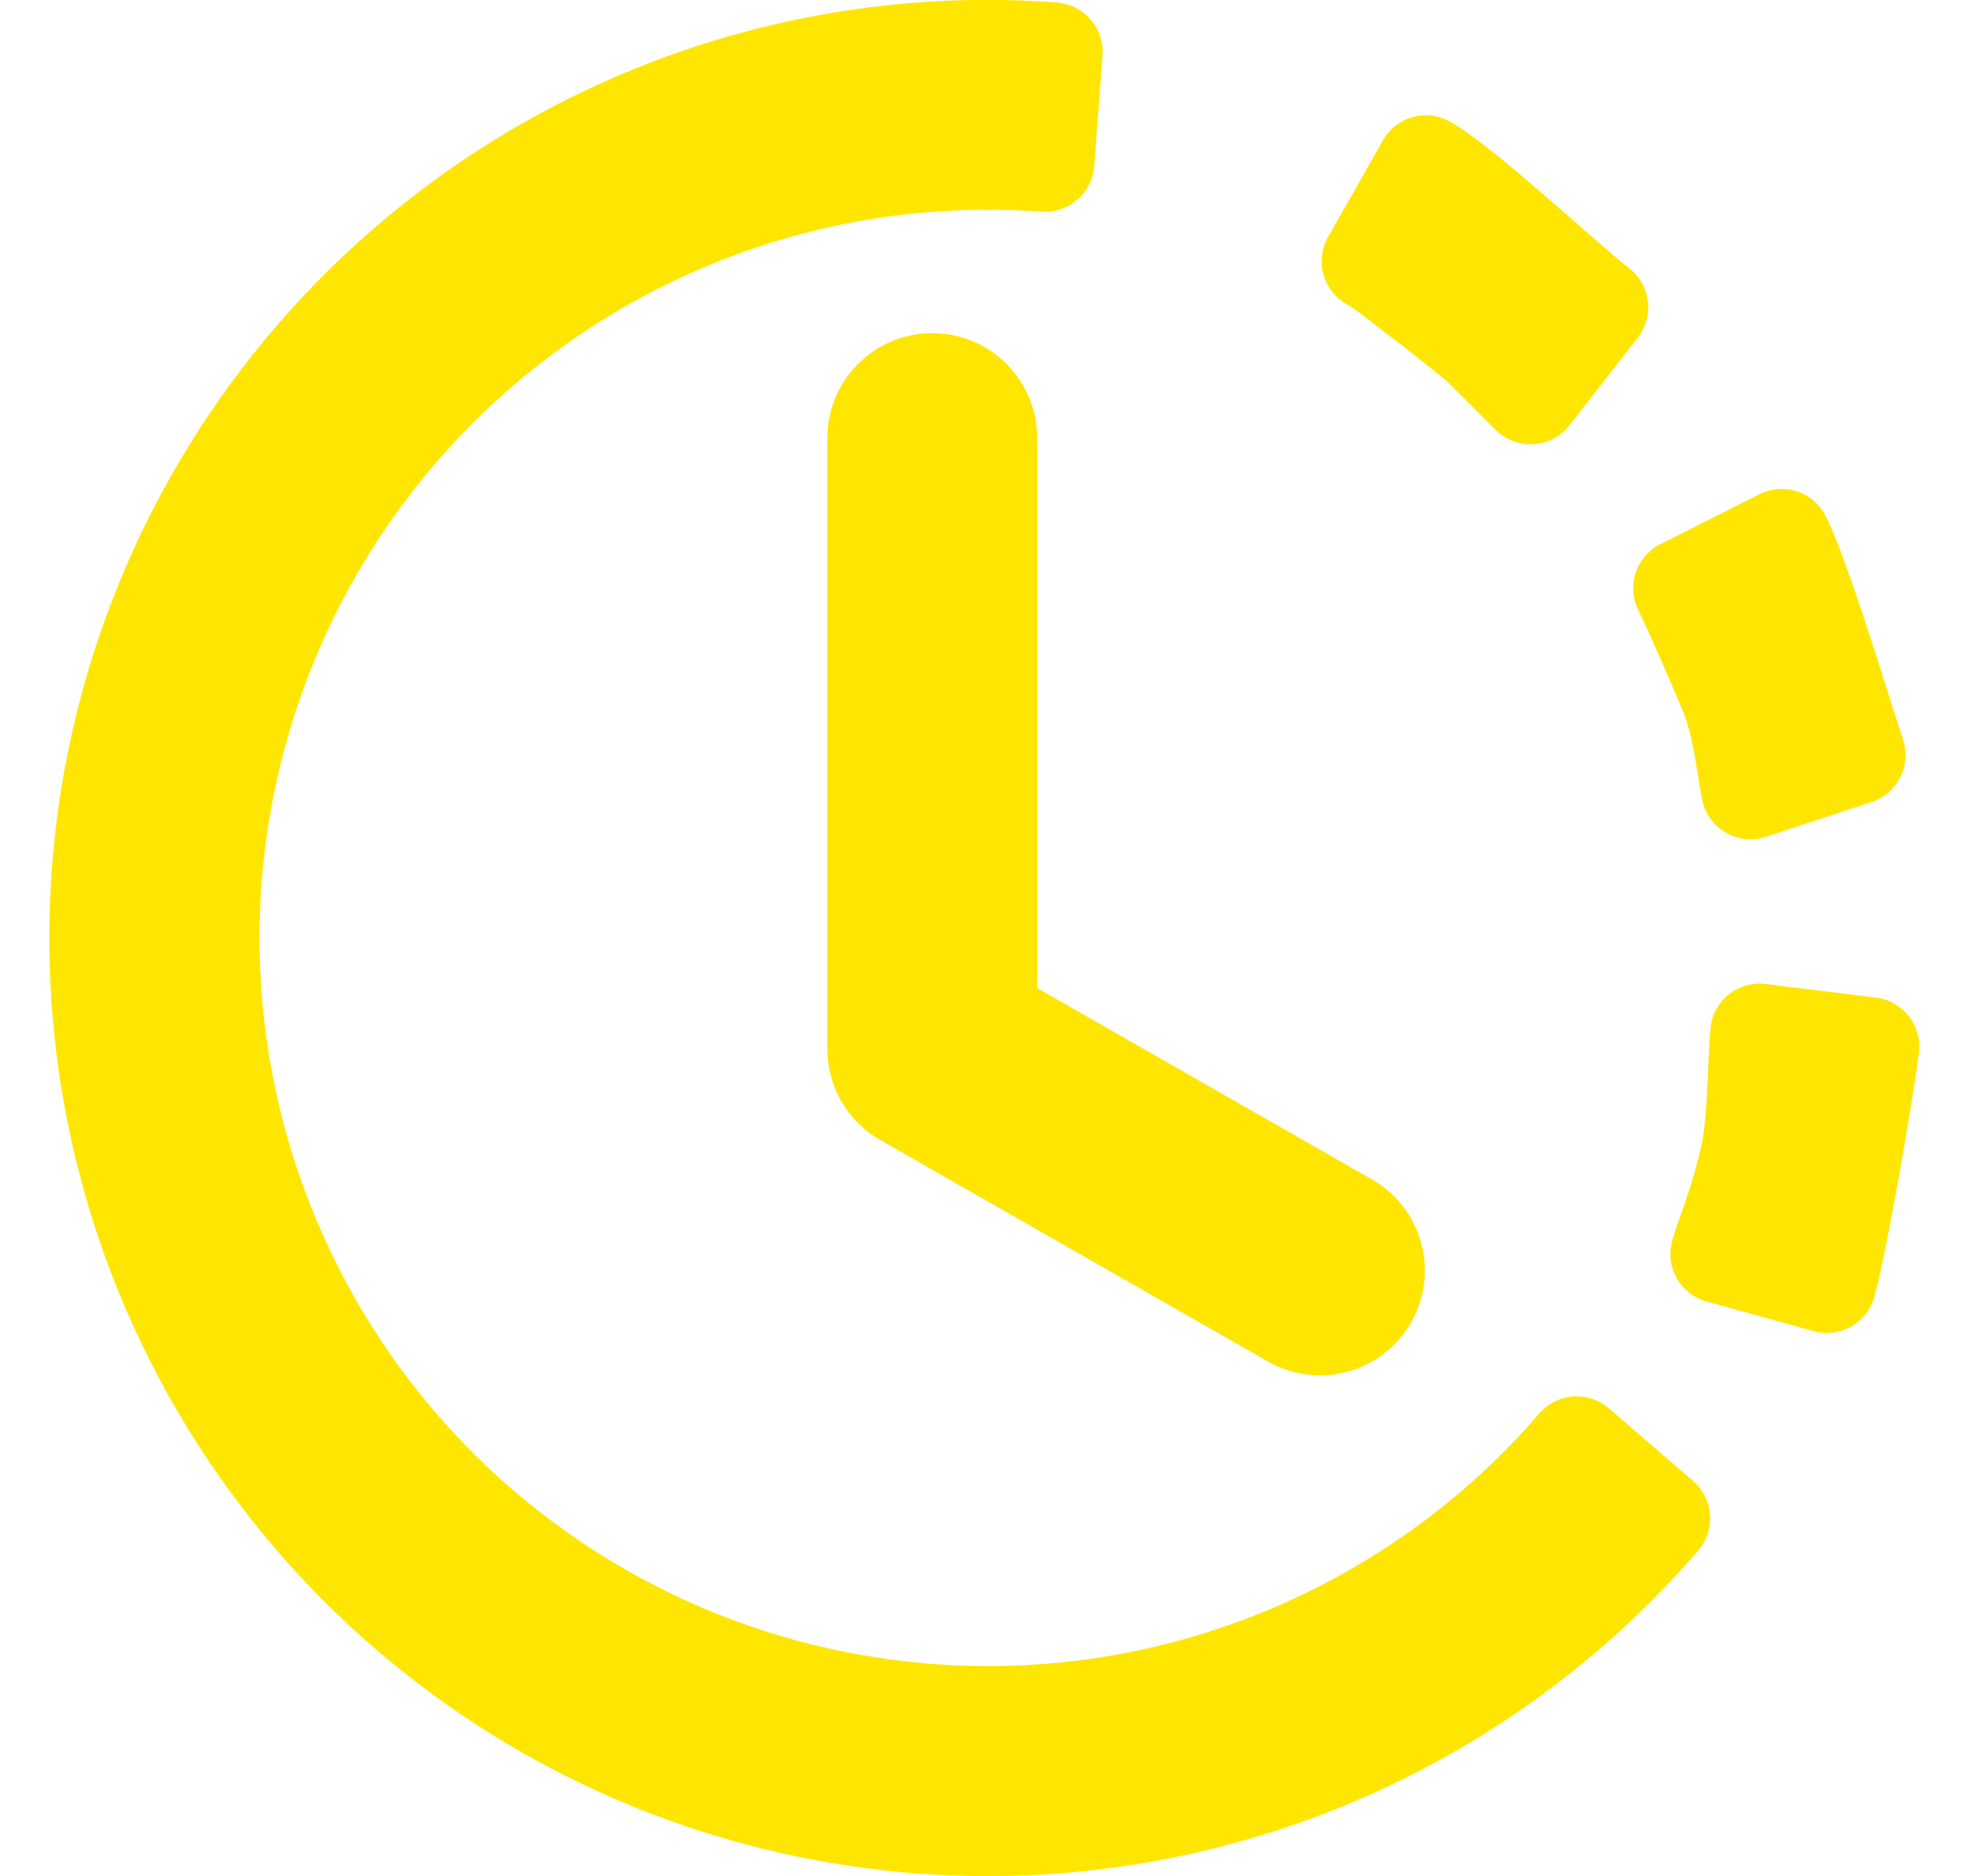
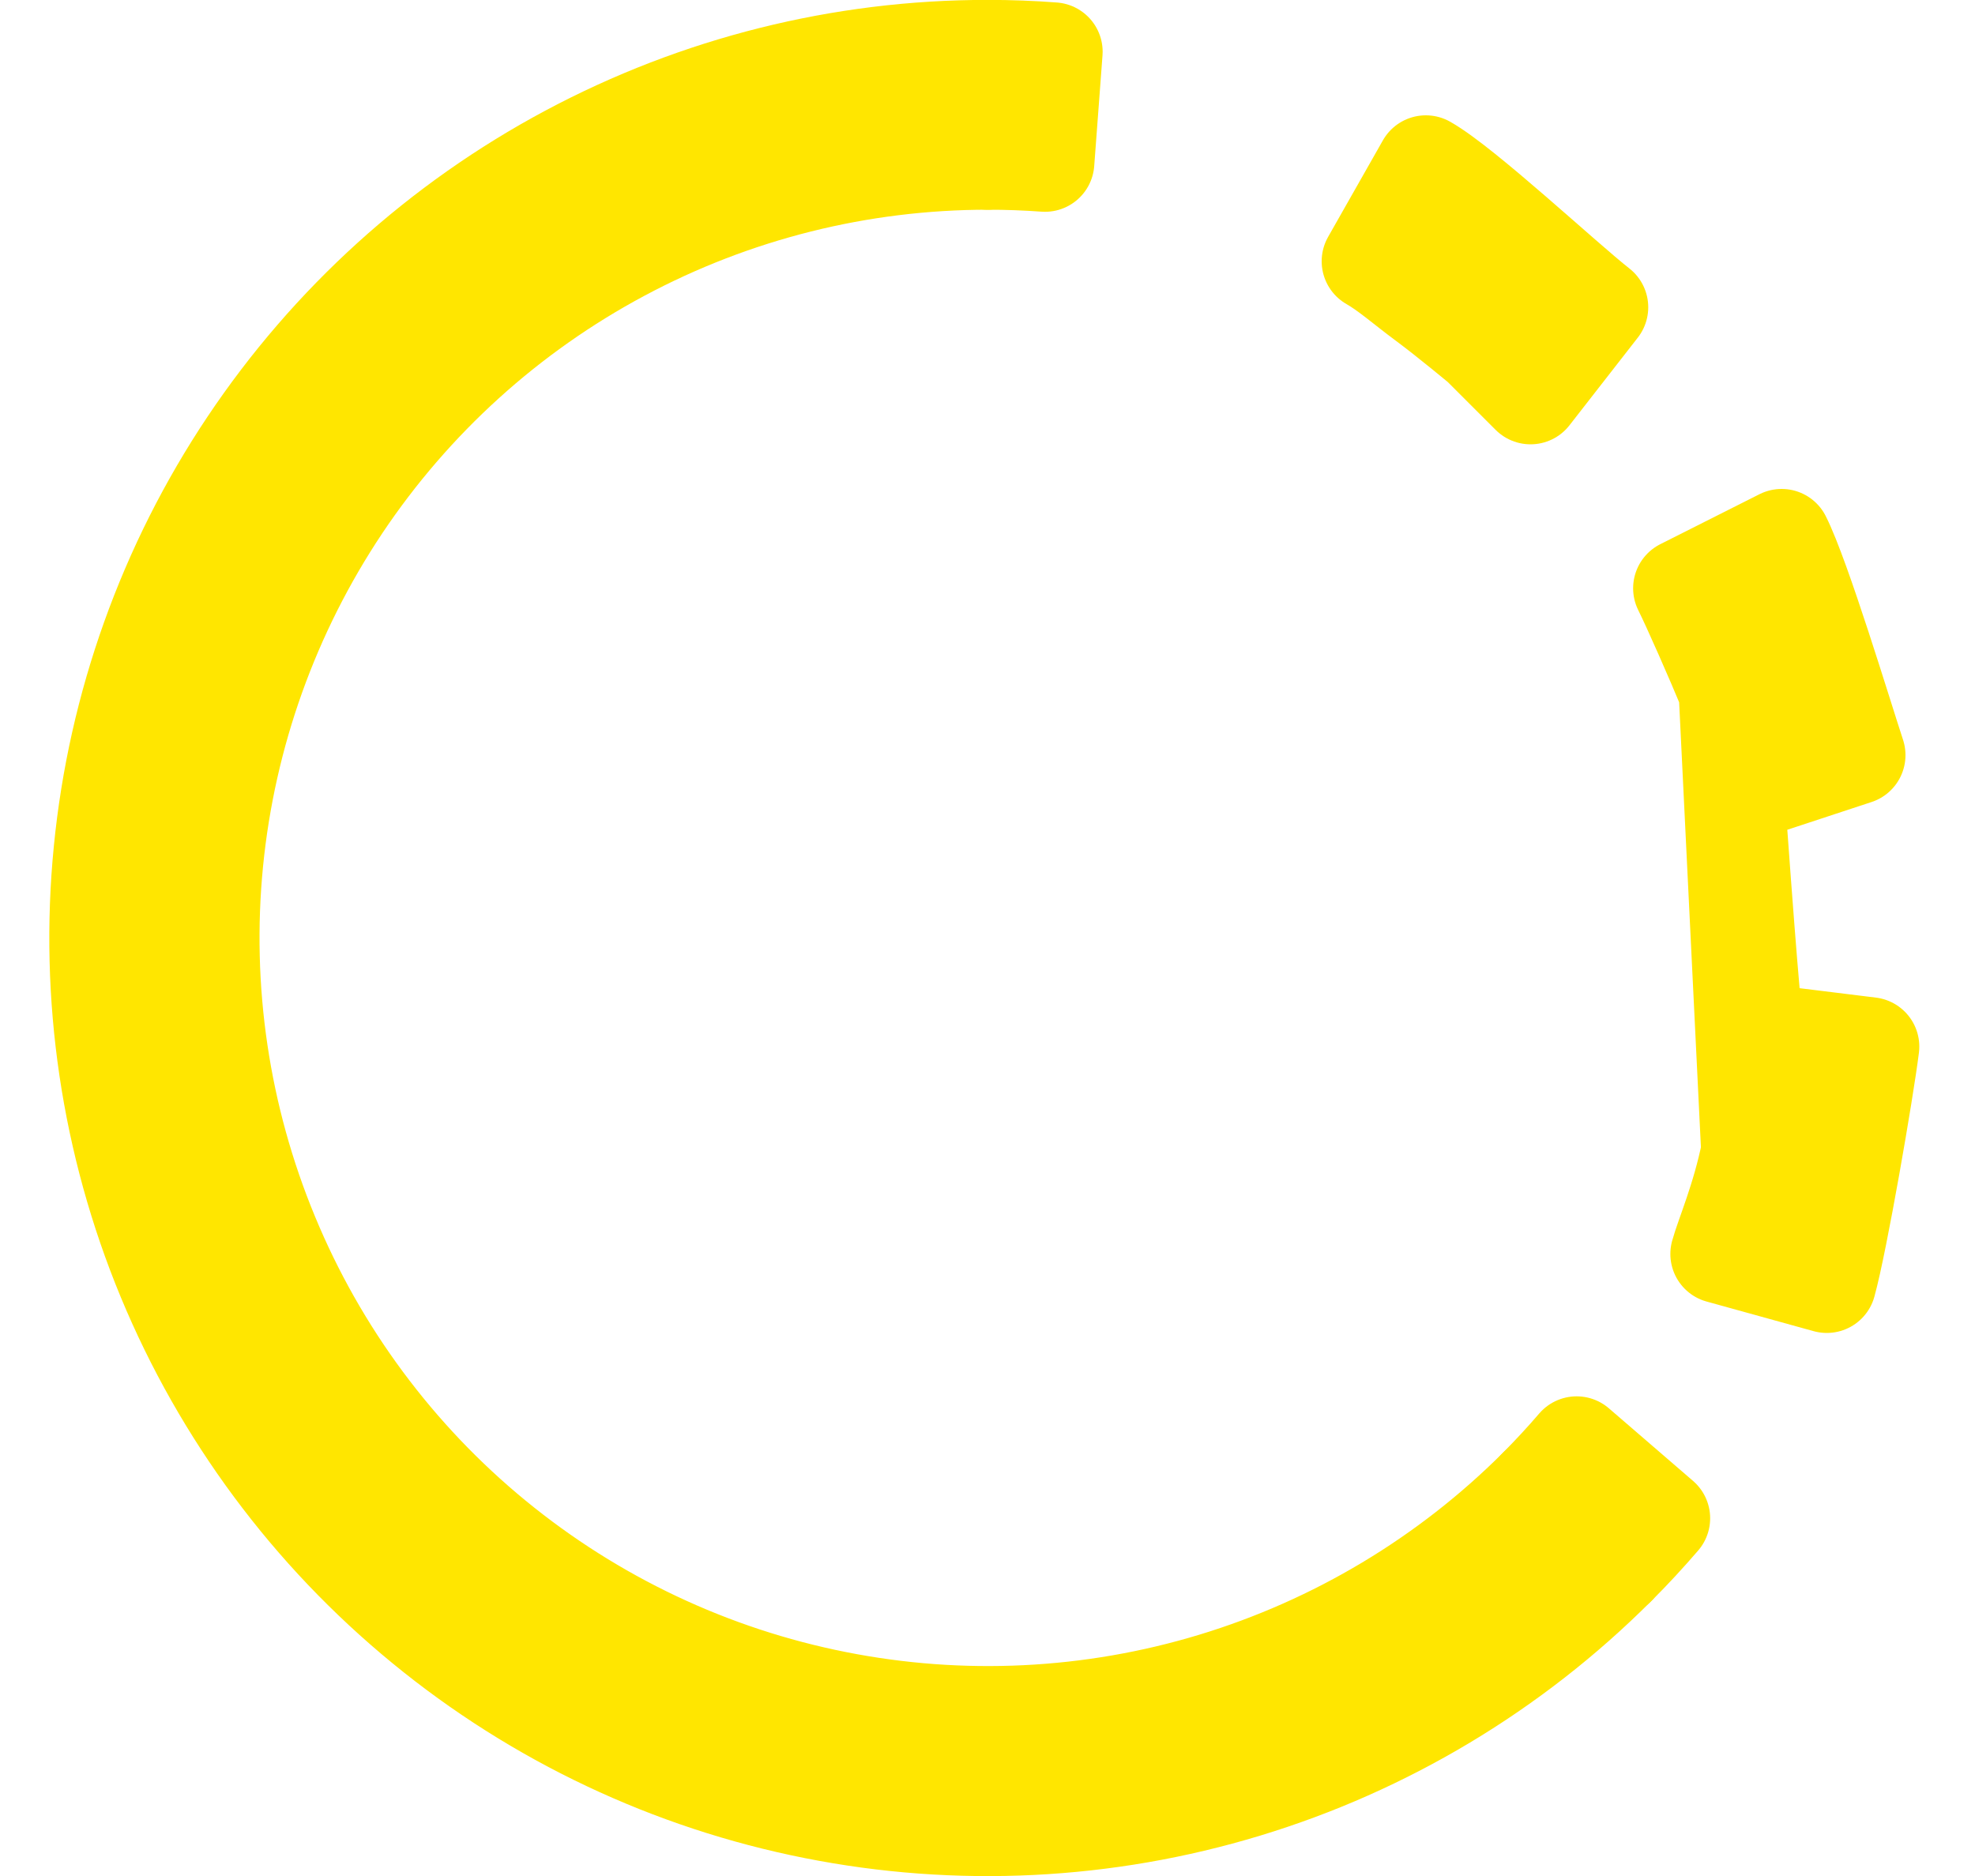
<svg xmlns="http://www.w3.org/2000/svg" width="20" height="19" viewBox="0 0 20 19" fill="none">
-   <path d="M10.582 1.645C10.39 1.631 10.197 1.624 10.003 1.624V0.499C10.224 0.499 10.445 0.507 10.666 0.524L10.582 1.645ZM14.439 3.054C14.22 2.892 14.053 2.742 13.884 2.646L14.439 1.668C14.824 1.886 15.843 2.84 16.191 3.112L15.499 4L14.999 3.5C14.999 3.5 14.658 3.216 14.439 3.054ZM17.499 7C17.367 6.68 17.125 6.131 17.038 5.958L18.042 5.452C18.241 5.847 18.658 7.228 18.796 7.648L17.727 8C17.663 7.648 17.632 7.32 17.499 7ZM17.727 11.659C17.797 11.314 17.795 10.654 17.819 10.462L18.936 10.6C18.881 11.039 18.617 12.574 18.499 13L17.415 12.7C17.466 12.514 17.632 12.136 17.727 11.659ZM15.572 15.068C15.709 14.93 15.84 14.789 15.966 14.642L16.818 15.377C16.674 15.544 16.524 15.707 16.367 15.863L15.572 15.068Z" fill="#FFE600" stroke="#FFE600" stroke-linejoin="round" />
+   <path d="M10.582 1.645C10.39 1.631 10.197 1.624 10.003 1.624V0.499C10.224 0.499 10.445 0.507 10.666 0.524L10.582 1.645ZM14.439 3.054C14.22 2.892 14.053 2.742 13.884 2.646L14.439 1.668C14.824 1.886 15.843 2.84 16.191 3.112L15.499 4L14.999 3.5C14.999 3.5 14.658 3.216 14.439 3.054ZM17.499 7C17.367 6.68 17.125 6.131 17.038 5.958L18.042 5.452C18.241 5.847 18.658 7.228 18.796 7.648L17.727 8C17.663 7.648 17.632 7.32 17.499 7ZC17.797 11.314 17.795 10.654 17.819 10.462L18.936 10.6C18.881 11.039 18.617 12.574 18.499 13L17.415 12.7C17.466 12.514 17.632 12.136 17.727 11.659ZM15.572 15.068C15.709 14.93 15.84 14.789 15.966 14.642L16.818 15.377C16.674 15.544 16.524 15.707 16.367 15.863L15.572 15.068Z" fill="#FFE600" stroke="#FFE600" stroke-linejoin="round" />
  <path d="M10.003 1.624C8.708 1.624 7.433 1.943 6.291 2.554C5.149 3.164 4.175 4.047 3.455 5.124C2.736 6.201 2.293 7.438 2.166 8.727C2.039 10.016 2.232 11.316 2.728 12.512C3.223 13.709 4.006 14.765 5.007 15.586C6.009 16.408 7.197 16.97 8.467 17.222C9.737 17.475 11.05 17.411 12.289 17.035C13.528 16.659 14.656 15.983 15.572 15.068L16.367 15.863C15.32 16.91 14.032 17.683 12.615 18.113C11.198 18.543 9.698 18.617 8.246 18.328C6.794 18.04 5.435 17.397 4.291 16.458C3.146 15.519 2.251 14.312 1.684 12.944C1.118 11.577 0.897 10.09 1.043 8.617C1.188 7.144 1.694 5.729 2.517 4.498C3.34 3.267 4.453 2.258 5.759 1.561C7.065 0.863 8.522 0.498 10.003 0.499V1.624Z" fill="#FFE600" stroke="#FFE600" stroke-linejoin="round" />
-   <path d="M9.441 3.874C9.59 3.874 9.733 3.933 9.838 4.039C9.944 4.144 10.003 4.287 10.003 4.436V10.297L13.657 12.386C13.783 12.461 13.874 12.584 13.911 12.726C13.948 12.868 13.928 13.019 13.855 13.146C13.782 13.274 13.662 13.368 13.521 13.408C13.38 13.448 13.228 13.432 13.099 13.362L9.162 11.112C9.076 11.063 9.004 10.992 8.954 10.906C8.904 10.82 8.878 10.723 8.878 10.624V4.436C8.878 4.287 8.937 4.144 9.043 4.039C9.148 3.933 9.291 3.874 9.441 3.874Z" fill="#FFE600" stroke="#FFE600" />
</svg>